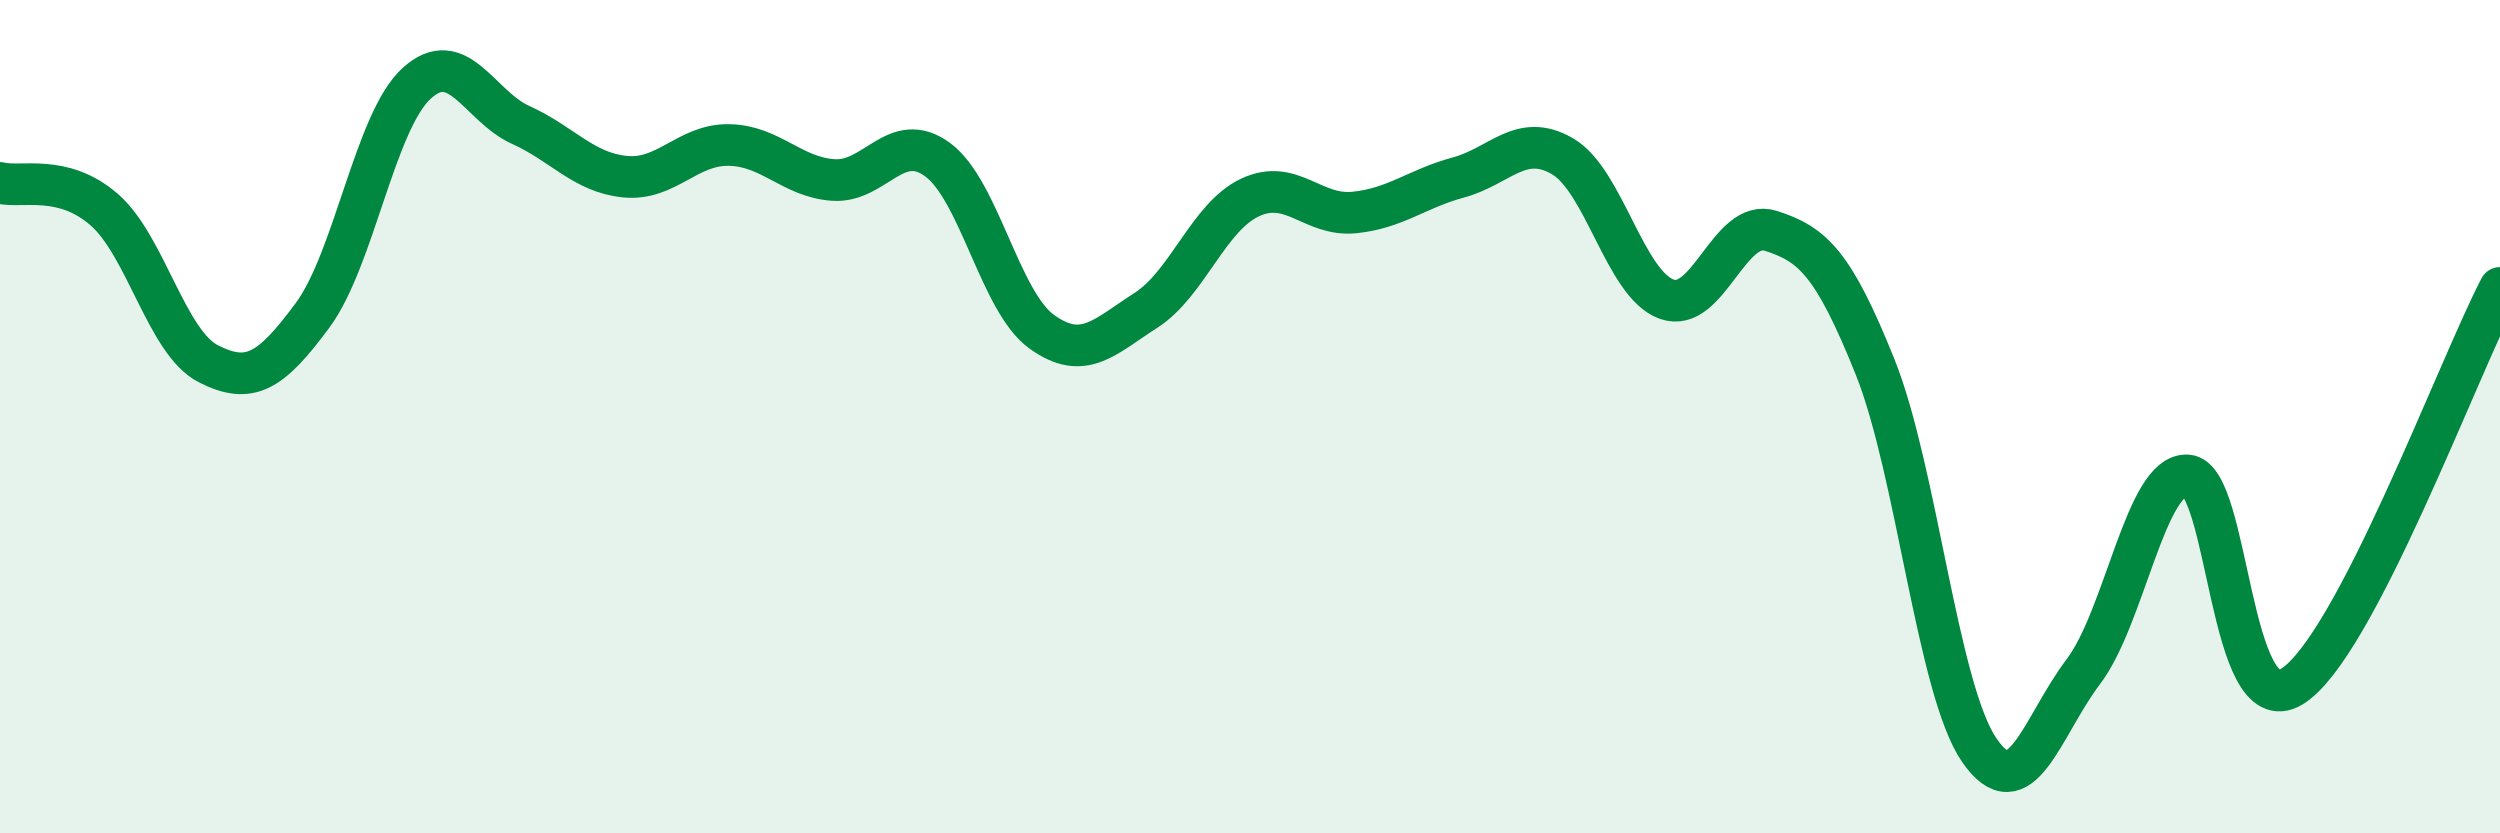
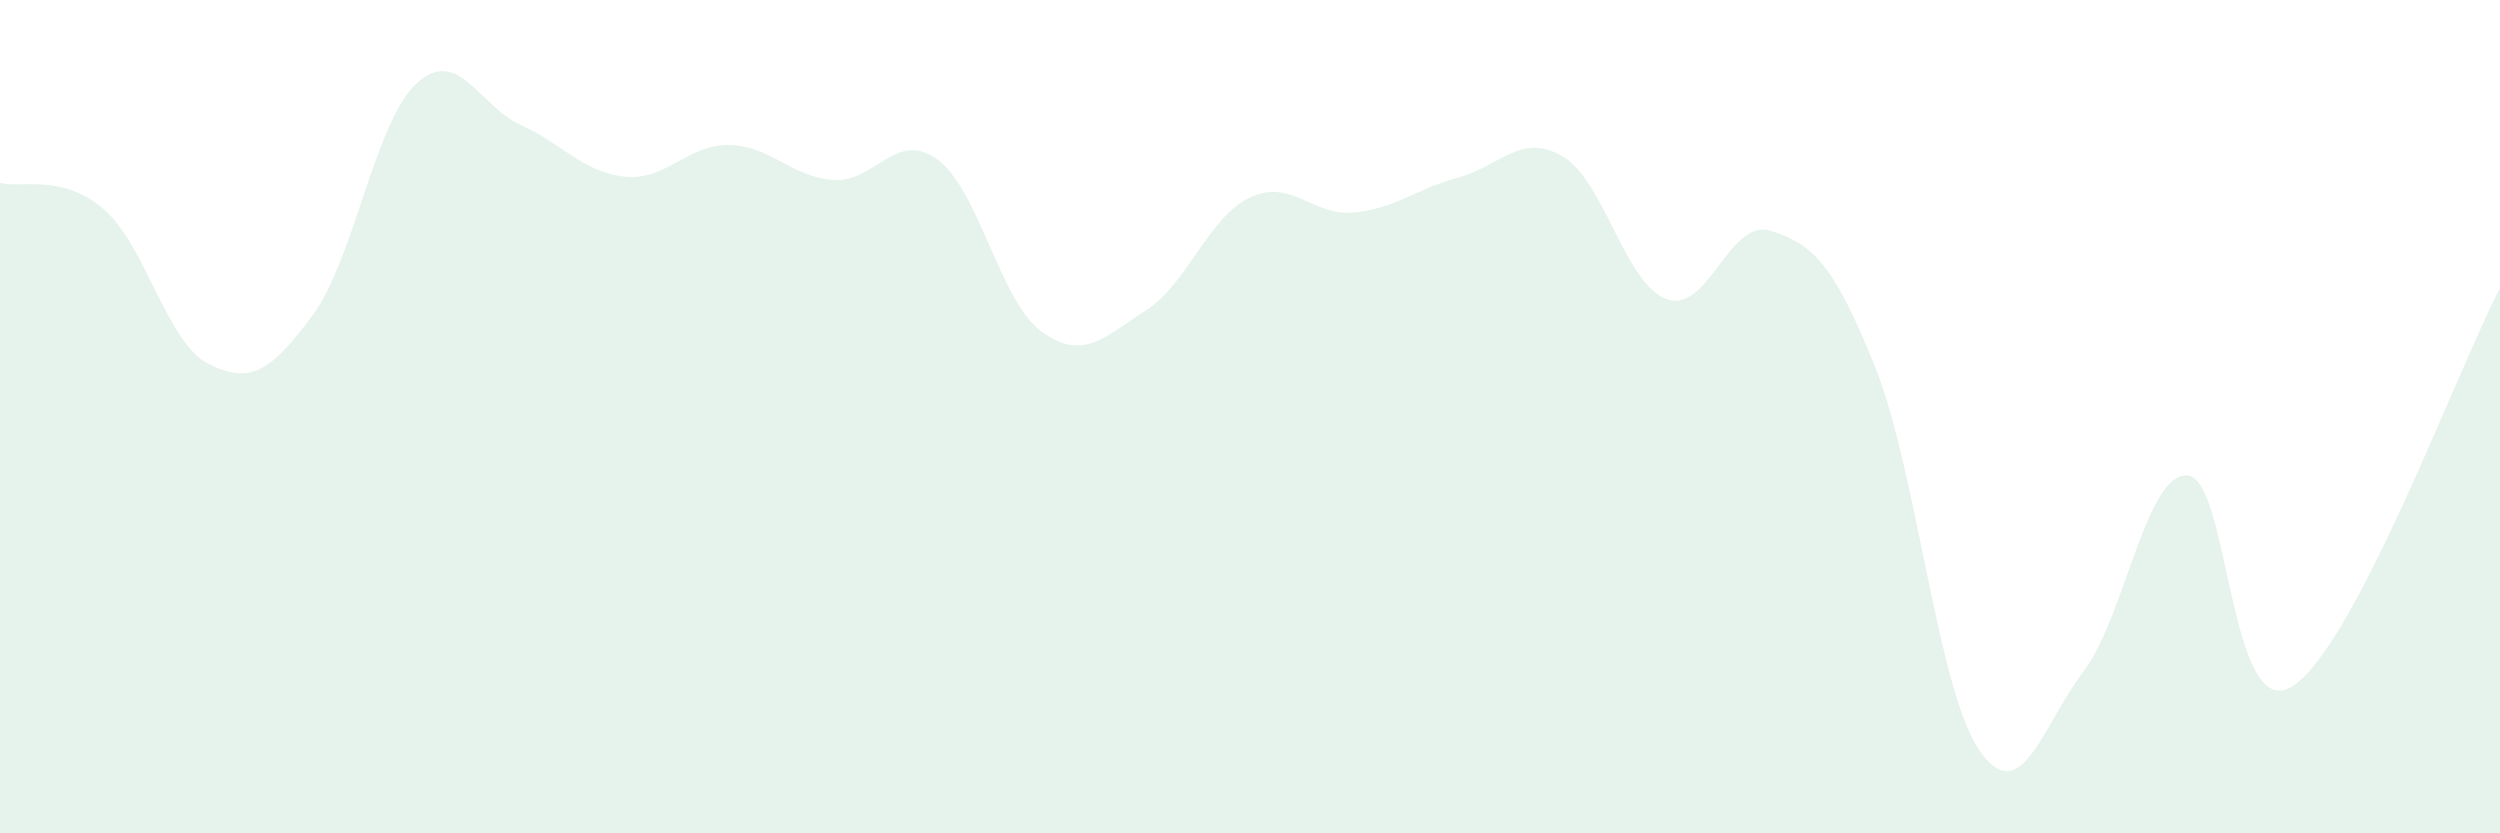
<svg xmlns="http://www.w3.org/2000/svg" width="60" height="20" viewBox="0 0 60 20">
  <path d="M 0,4.39 C 0.5,4.52 1.5,4.16 2.5,5.03 C 3.5,5.9 4,8.22 5,8.73 C 6,9.24 6.5,8.92 7.5,7.57 C 8.5,6.22 9,2.91 10,2 C 11,1.09 11.5,2.55 12.5,3 C 13.5,3.45 14,4.14 15,4.24 C 16,4.34 16.5,3.46 17.5,3.48 C 18.5,3.5 19,4.25 20,4.32 C 21,4.39 21.5,3.1 22.5,3.83 C 23.5,4.56 24,7.24 25,7.96 C 26,8.68 26.5,8.09 27.5,7.45 C 28.5,6.81 29,5.21 30,4.74 C 31,4.27 31.5,5.2 32.5,5.1 C 33.5,5 34,4.53 35,4.26 C 36,3.99 36.5,3.17 37.5,3.75 C 38.5,4.33 39,6.82 40,7.18 C 41,7.54 41.5,5.22 42.5,5.54 C 43.5,5.86 44,6.31 45,8.8 C 46,11.29 46.5,16.54 47.5,18 C 48.5,19.46 49,17.44 50,16.12 C 51,14.8 51.5,11.34 52.5,11.41 C 53.5,11.48 53.5,17.38 55,16.48 C 56.5,15.58 59,8.82 60,6.91L60 20L0 20Z" fill="#008740" opacity="0.1" stroke-linecap="round" stroke-linejoin="round" />
-   <path d="M 0,4.39 C 0.5,4.52 1.5,4.16 2.5,5.03 C 3.5,5.9 4,8.22 5,8.73 C 6,9.24 6.5,8.92 7.5,7.57 C 8.5,6.22 9,2.91 10,2 C 11,1.09 11.5,2.55 12.5,3 C 13.5,3.45 14,4.14 15,4.24 C 16,4.34 16.5,3.46 17.5,3.48 C 18.5,3.5 19,4.25 20,4.32 C 21,4.39 21.5,3.1 22.5,3.83 C 23.5,4.56 24,7.24 25,7.96 C 26,8.68 26.5,8.09 27.5,7.45 C 28.5,6.81 29,5.21 30,4.74 C 31,4.27 31.5,5.2 32.5,5.1 C 33.5,5 34,4.53 35,4.26 C 36,3.99 36.5,3.17 37.5,3.75 C 38.5,4.33 39,6.82 40,7.18 C 41,7.54 41.5,5.22 42.5,5.54 C 43.5,5.86 44,6.31 45,8.8 C 46,11.29 46.5,16.54 47.5,18 C 48.5,19.46 49,17.44 50,16.12 C 51,14.8 51.5,11.34 52.5,11.41 C 53.5,11.48 53.5,17.38 55,16.48 C 56.5,15.58 59,8.82 60,6.91" stroke="#008740" stroke-width="1" fill="none" stroke-linecap="round" stroke-linejoin="round" />
</svg>